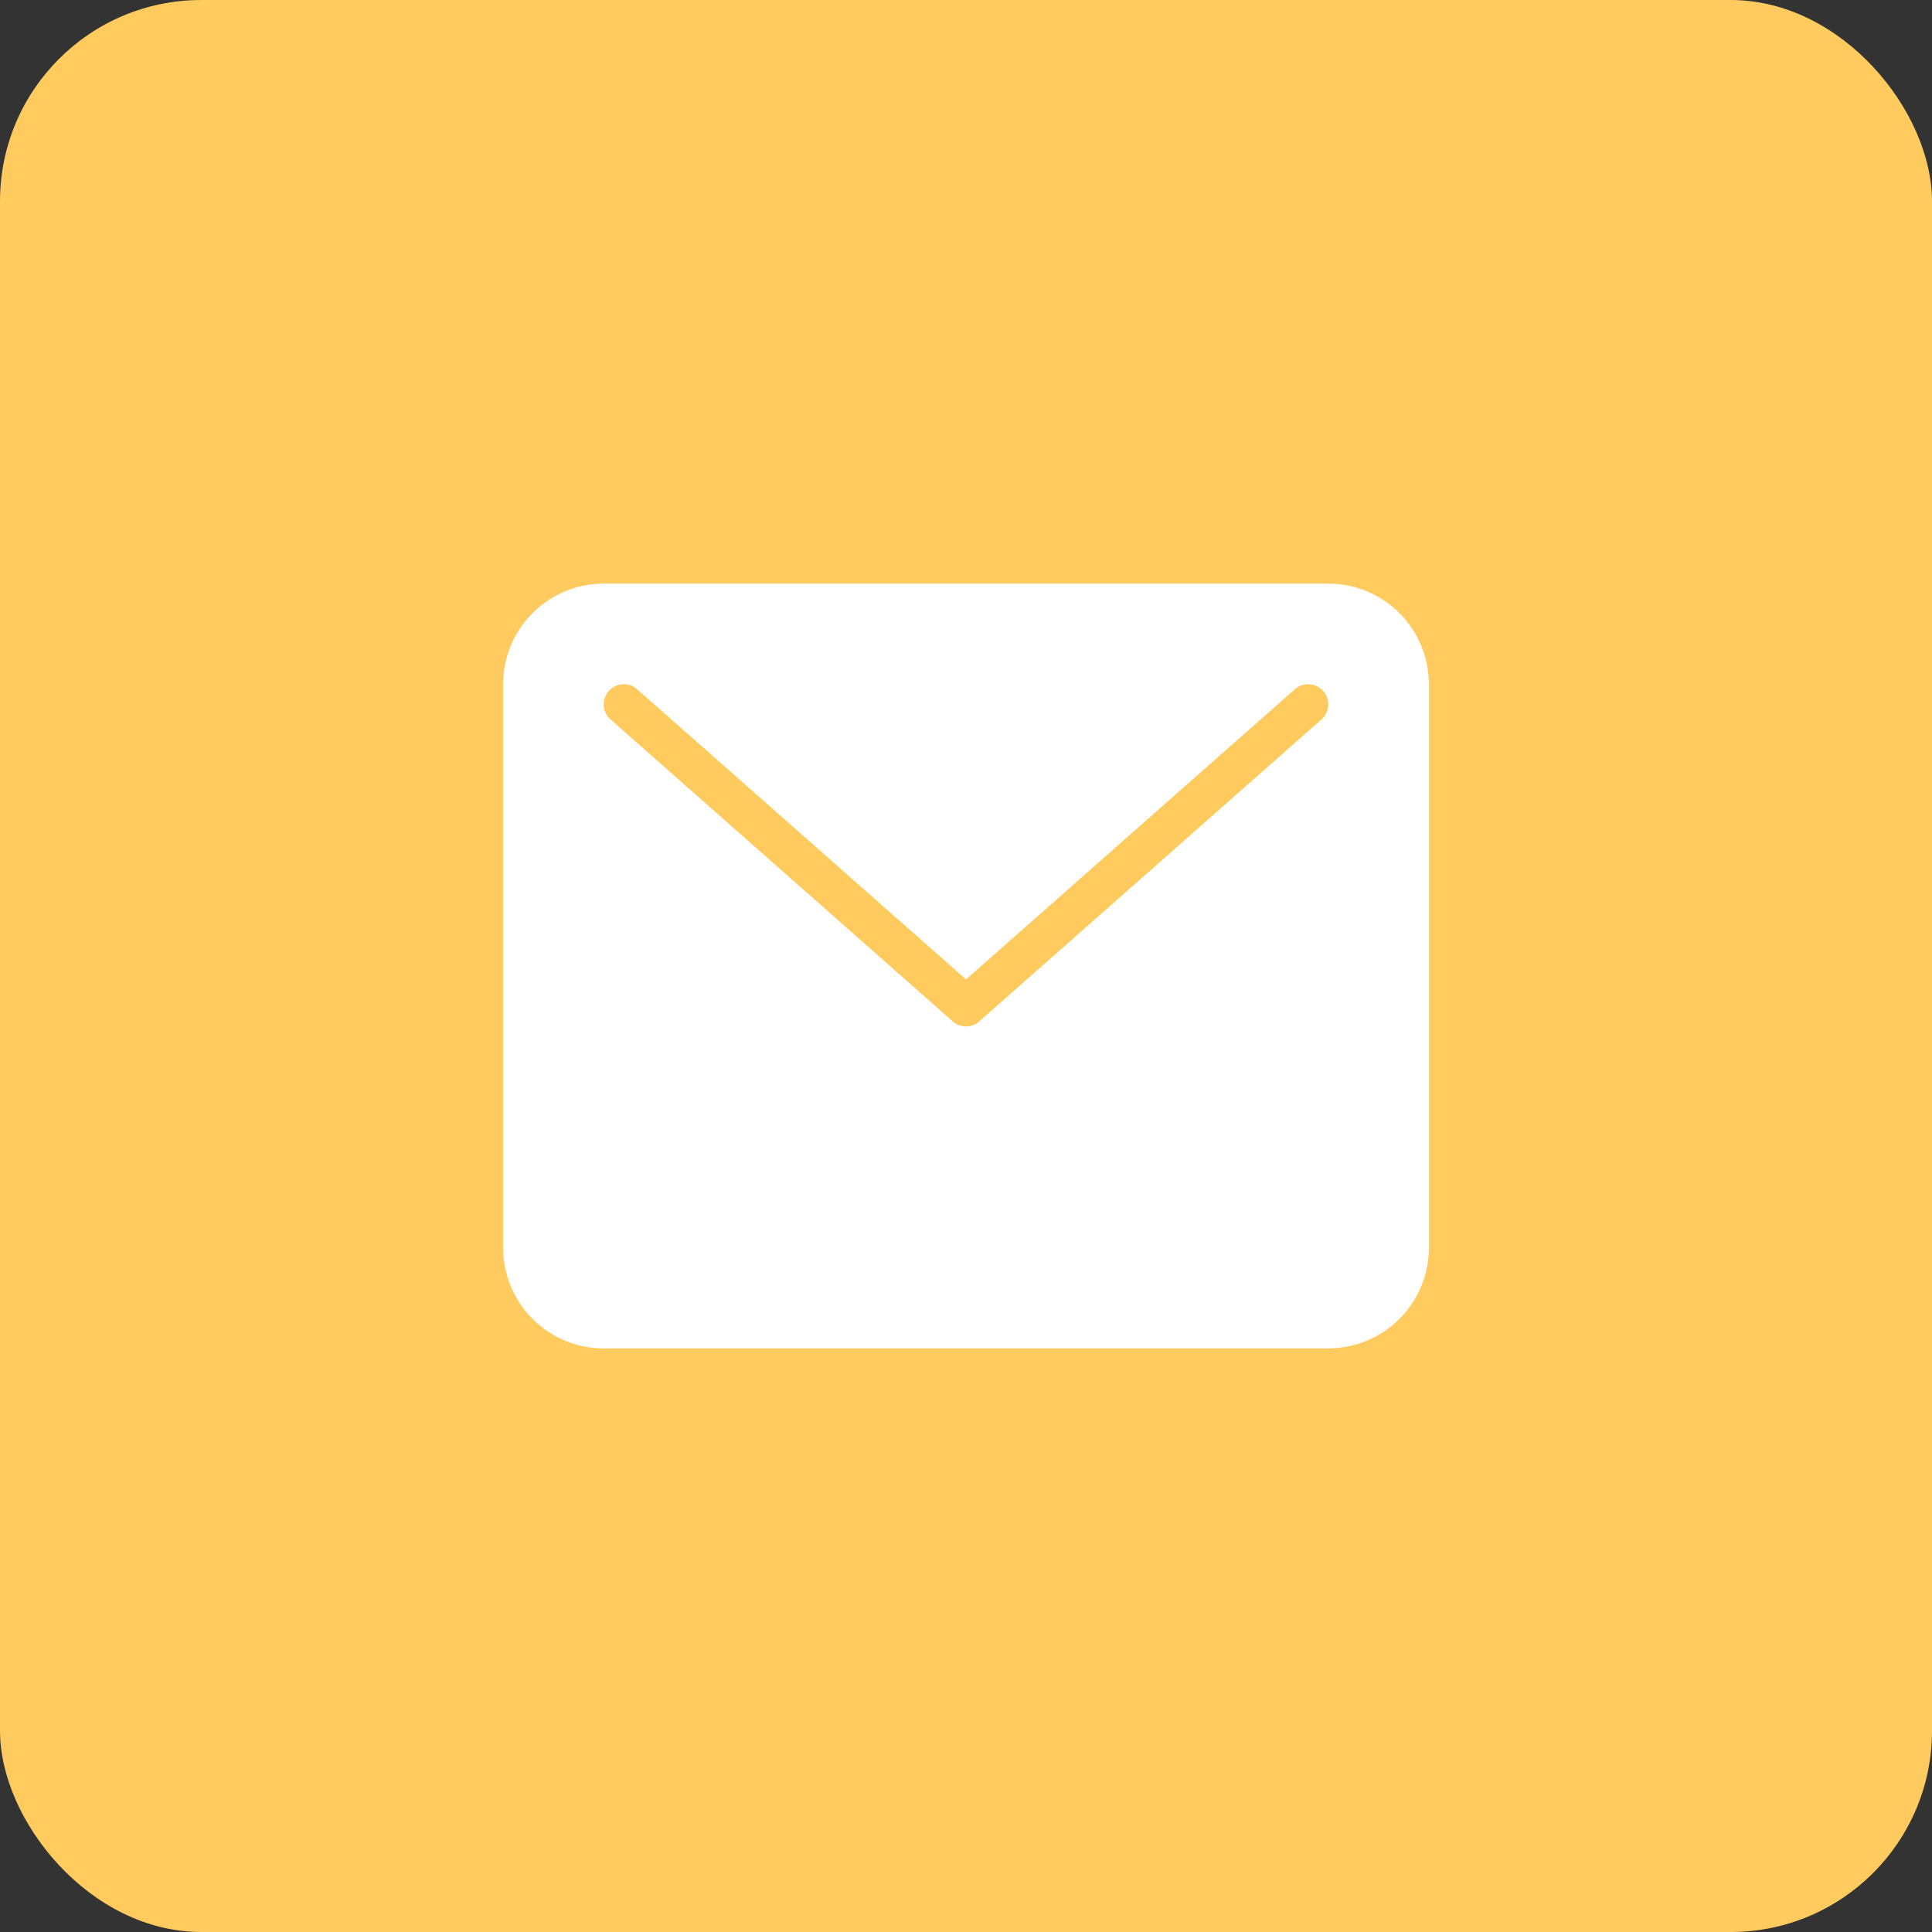
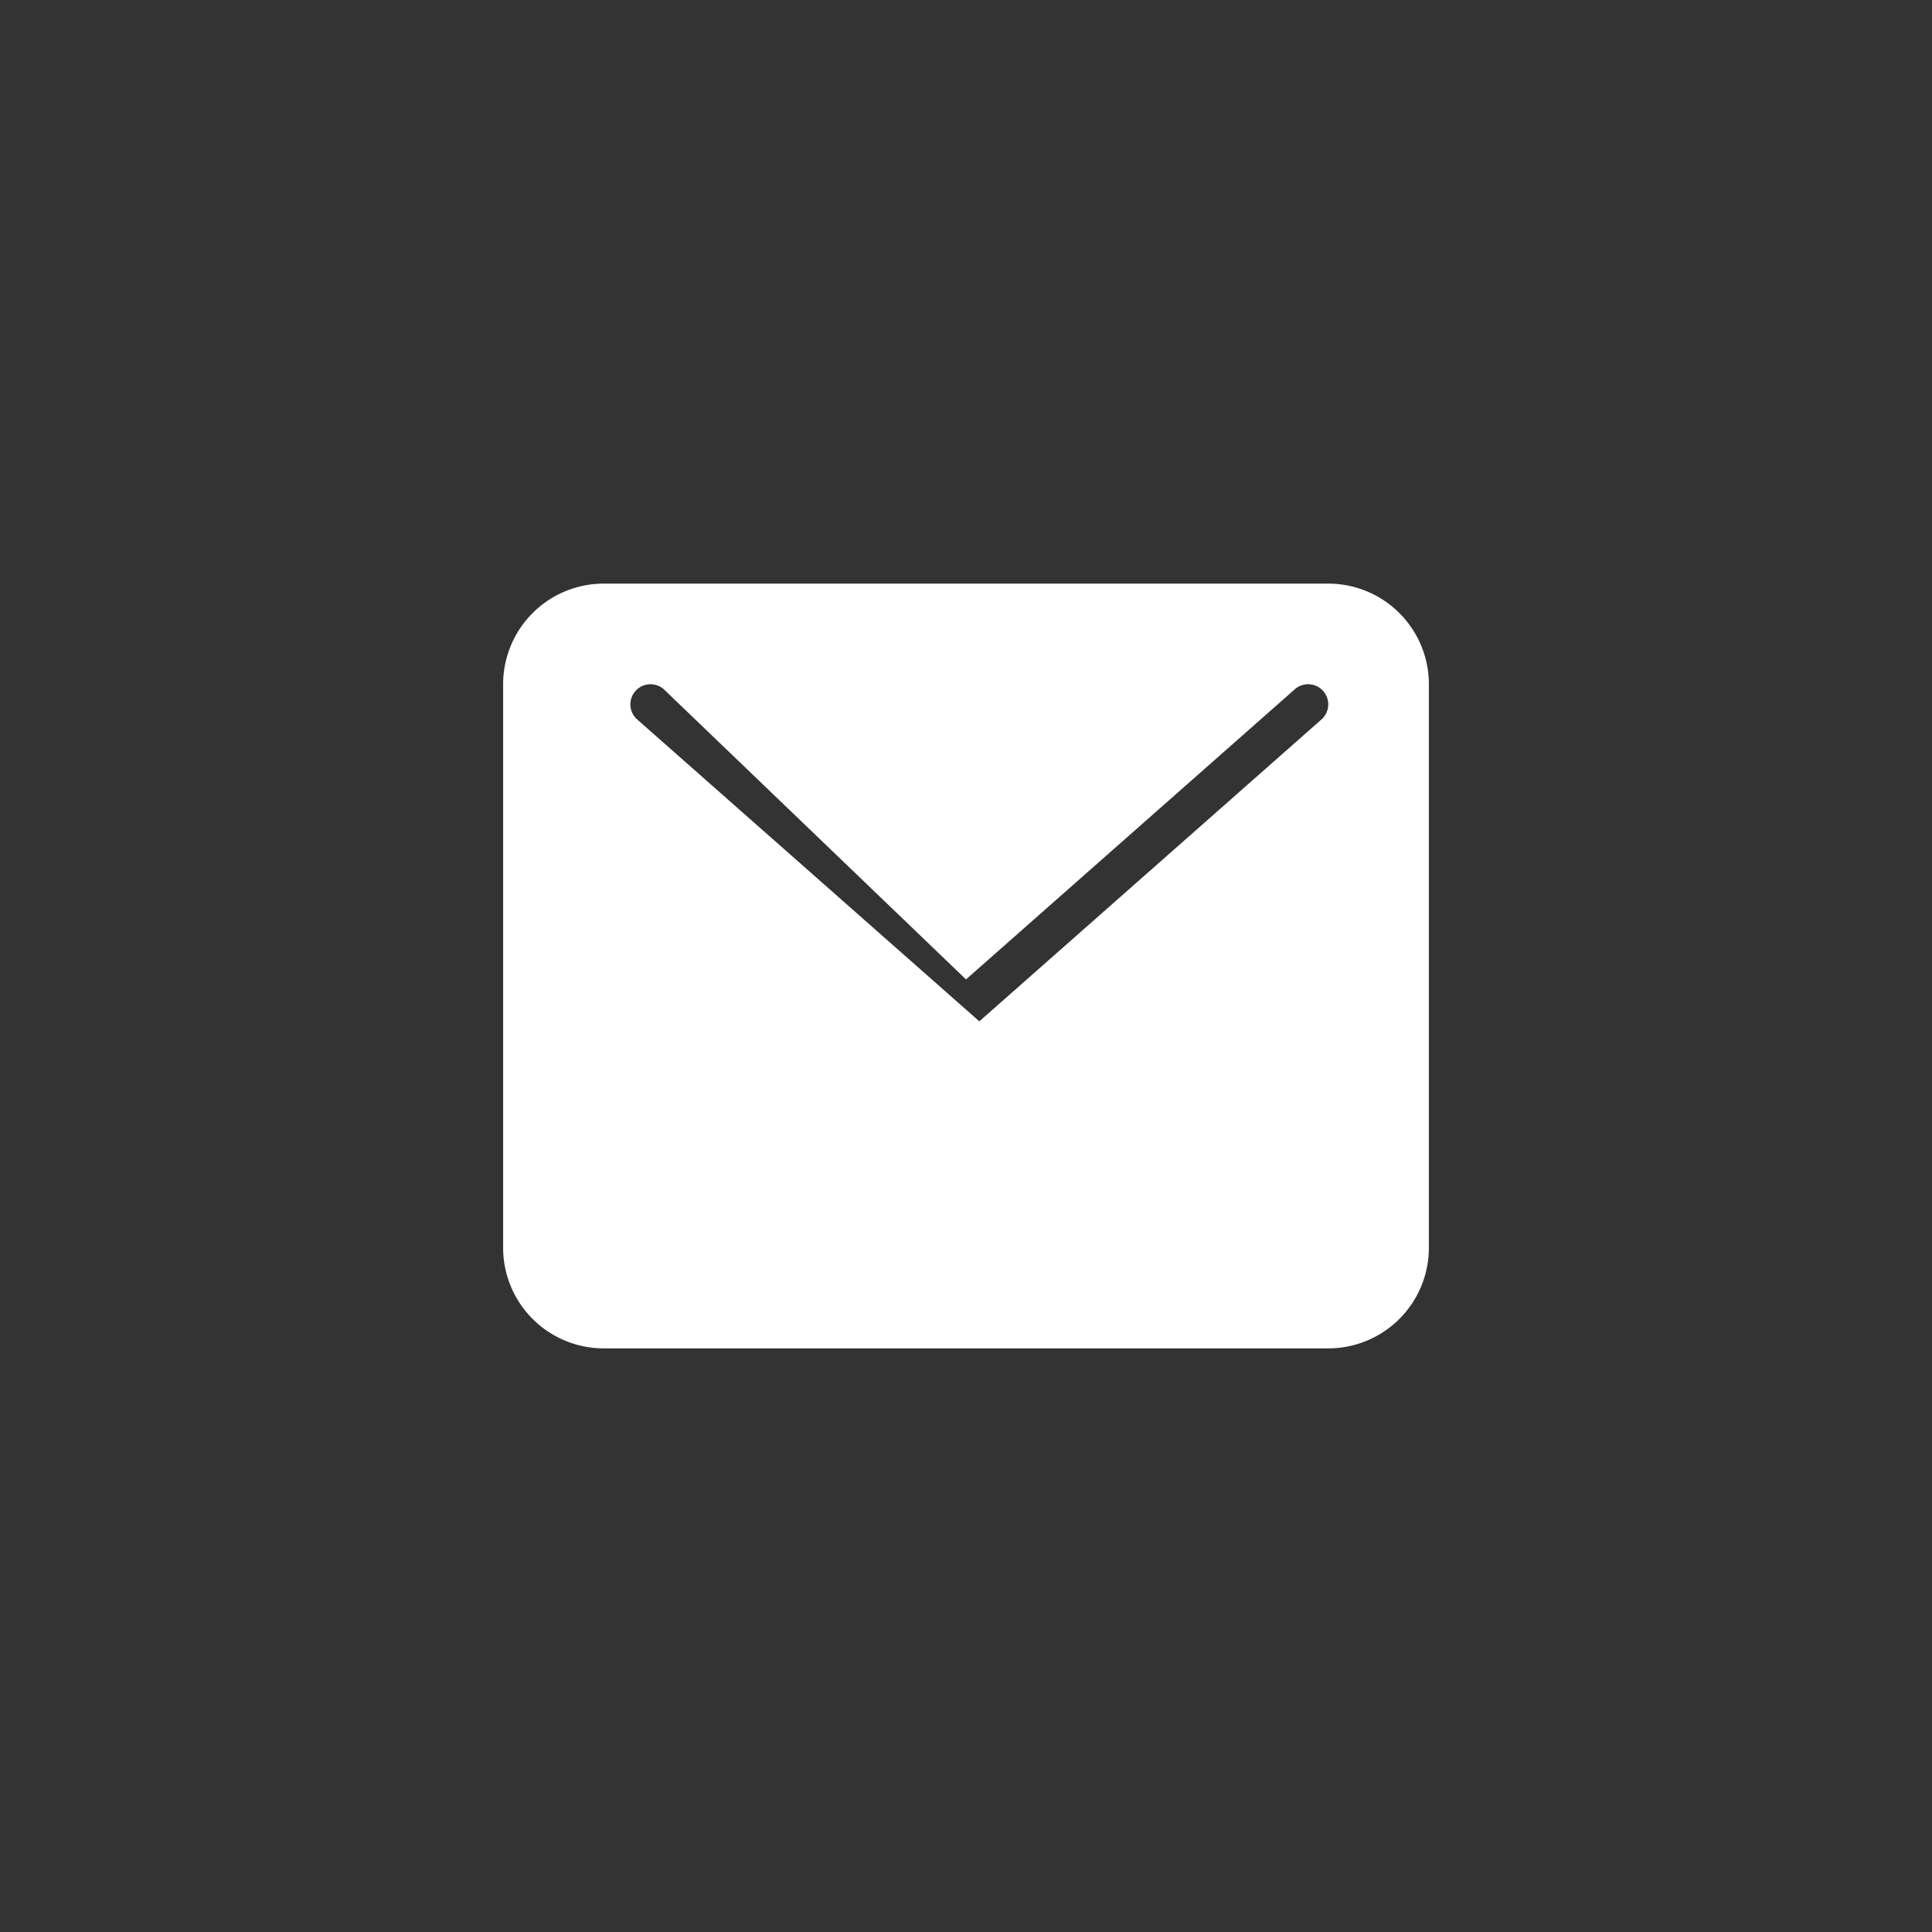
<svg xmlns="http://www.w3.org/2000/svg" height="48" width="48" viewBox="0 0 48 48">
  <rect x="0" y="0" width="48" height="48" fill="#333333" stroke="none" />
  <title>48 mail</title>
-   <rect data-element="frame" x="0" y="0" width="48" height="48" rx="5" ry="5" stroke="none" fill="#FFCA5E" />
  <g transform="translate(12 12) scale(0.5)" fill="#ffffff" class="nc-icon-wrapper">
-     <path d="M42,5H6a5,5,0,0,0-5,5V38a5,5,0,0,0,5,5H42a5,5,0,0,0,5-5V10A5,5,0,0,0,42,5Zm-.338,6.75-17,15a1,1,0,0,1-1.324,0l-17-15a1,1,0,0,1,1.324-1.5L24,24.666,40.338,10.25a1,1,0,0,1,1.324,1.5Z" fill="#ffffff" />
+     <path d="M42,5H6a5,5,0,0,0-5,5V38a5,5,0,0,0,5,5H42a5,5,0,0,0,5-5V10A5,5,0,0,0,42,5Zm-.338,6.75-17,15l-17-15a1,1,0,0,1,1.324-1.5L24,24.666,40.338,10.25a1,1,0,0,1,1.324,1.5Z" fill="#ffffff" />
  </g>
</svg>